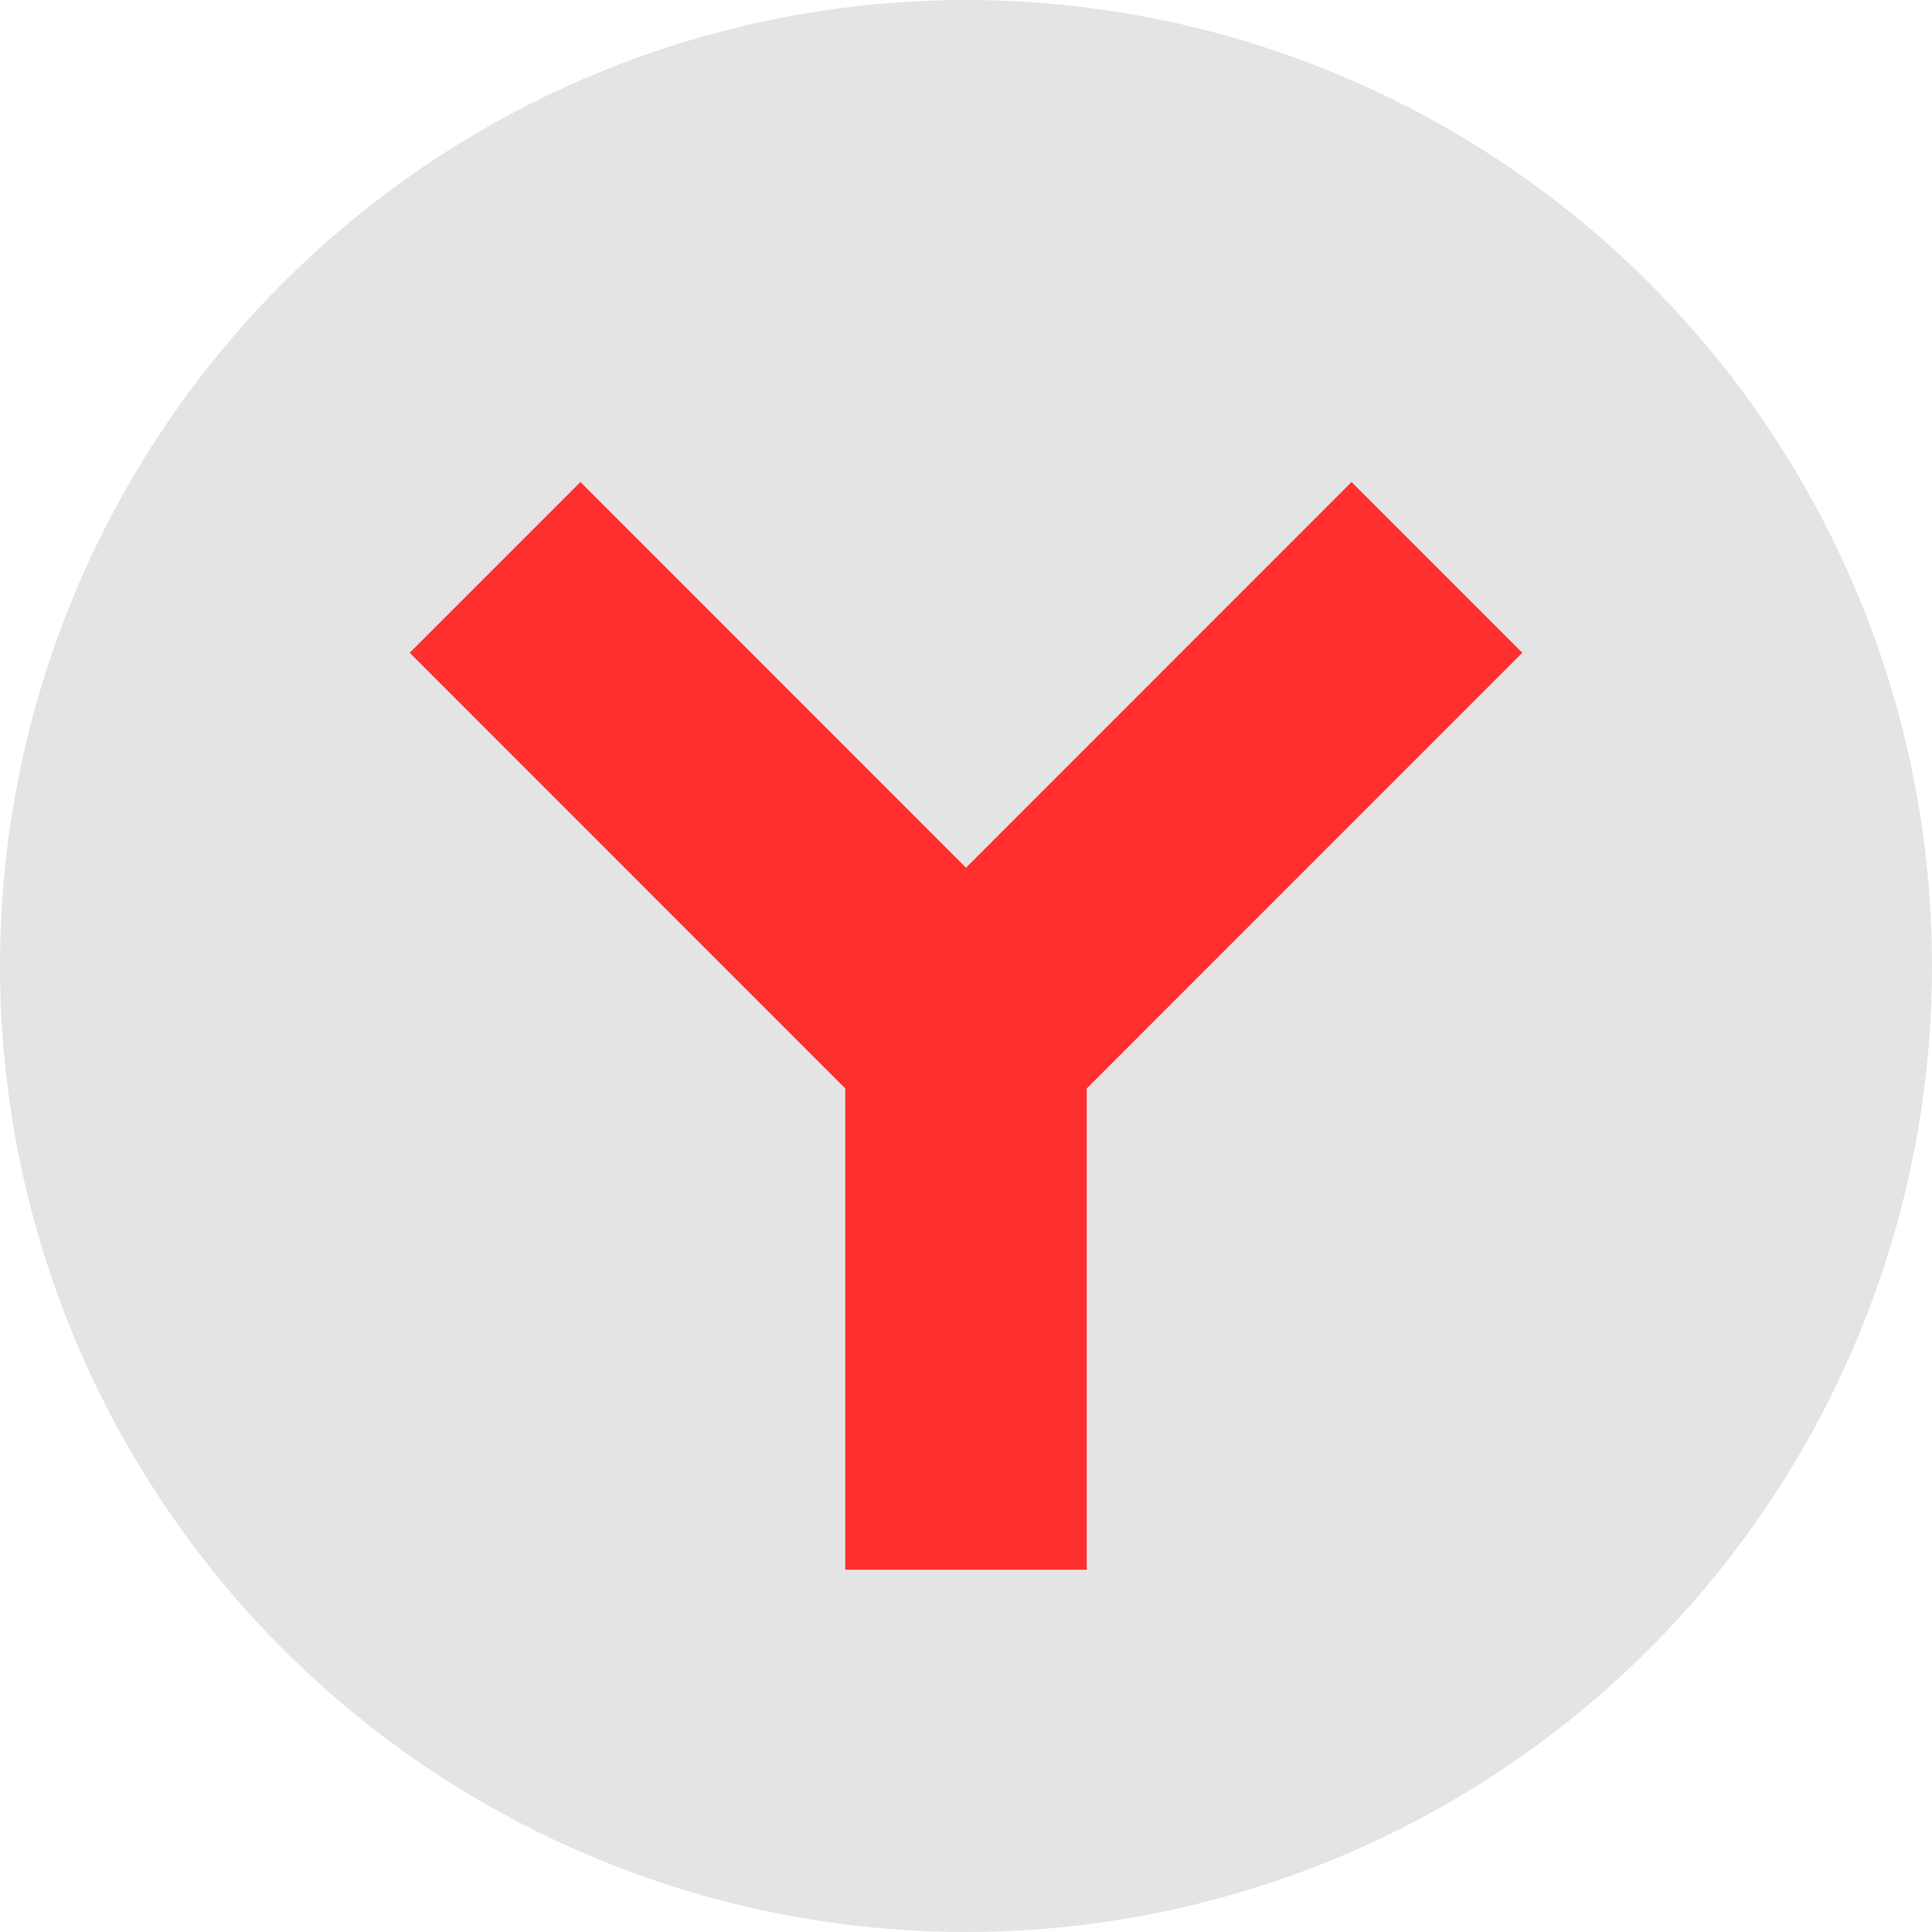
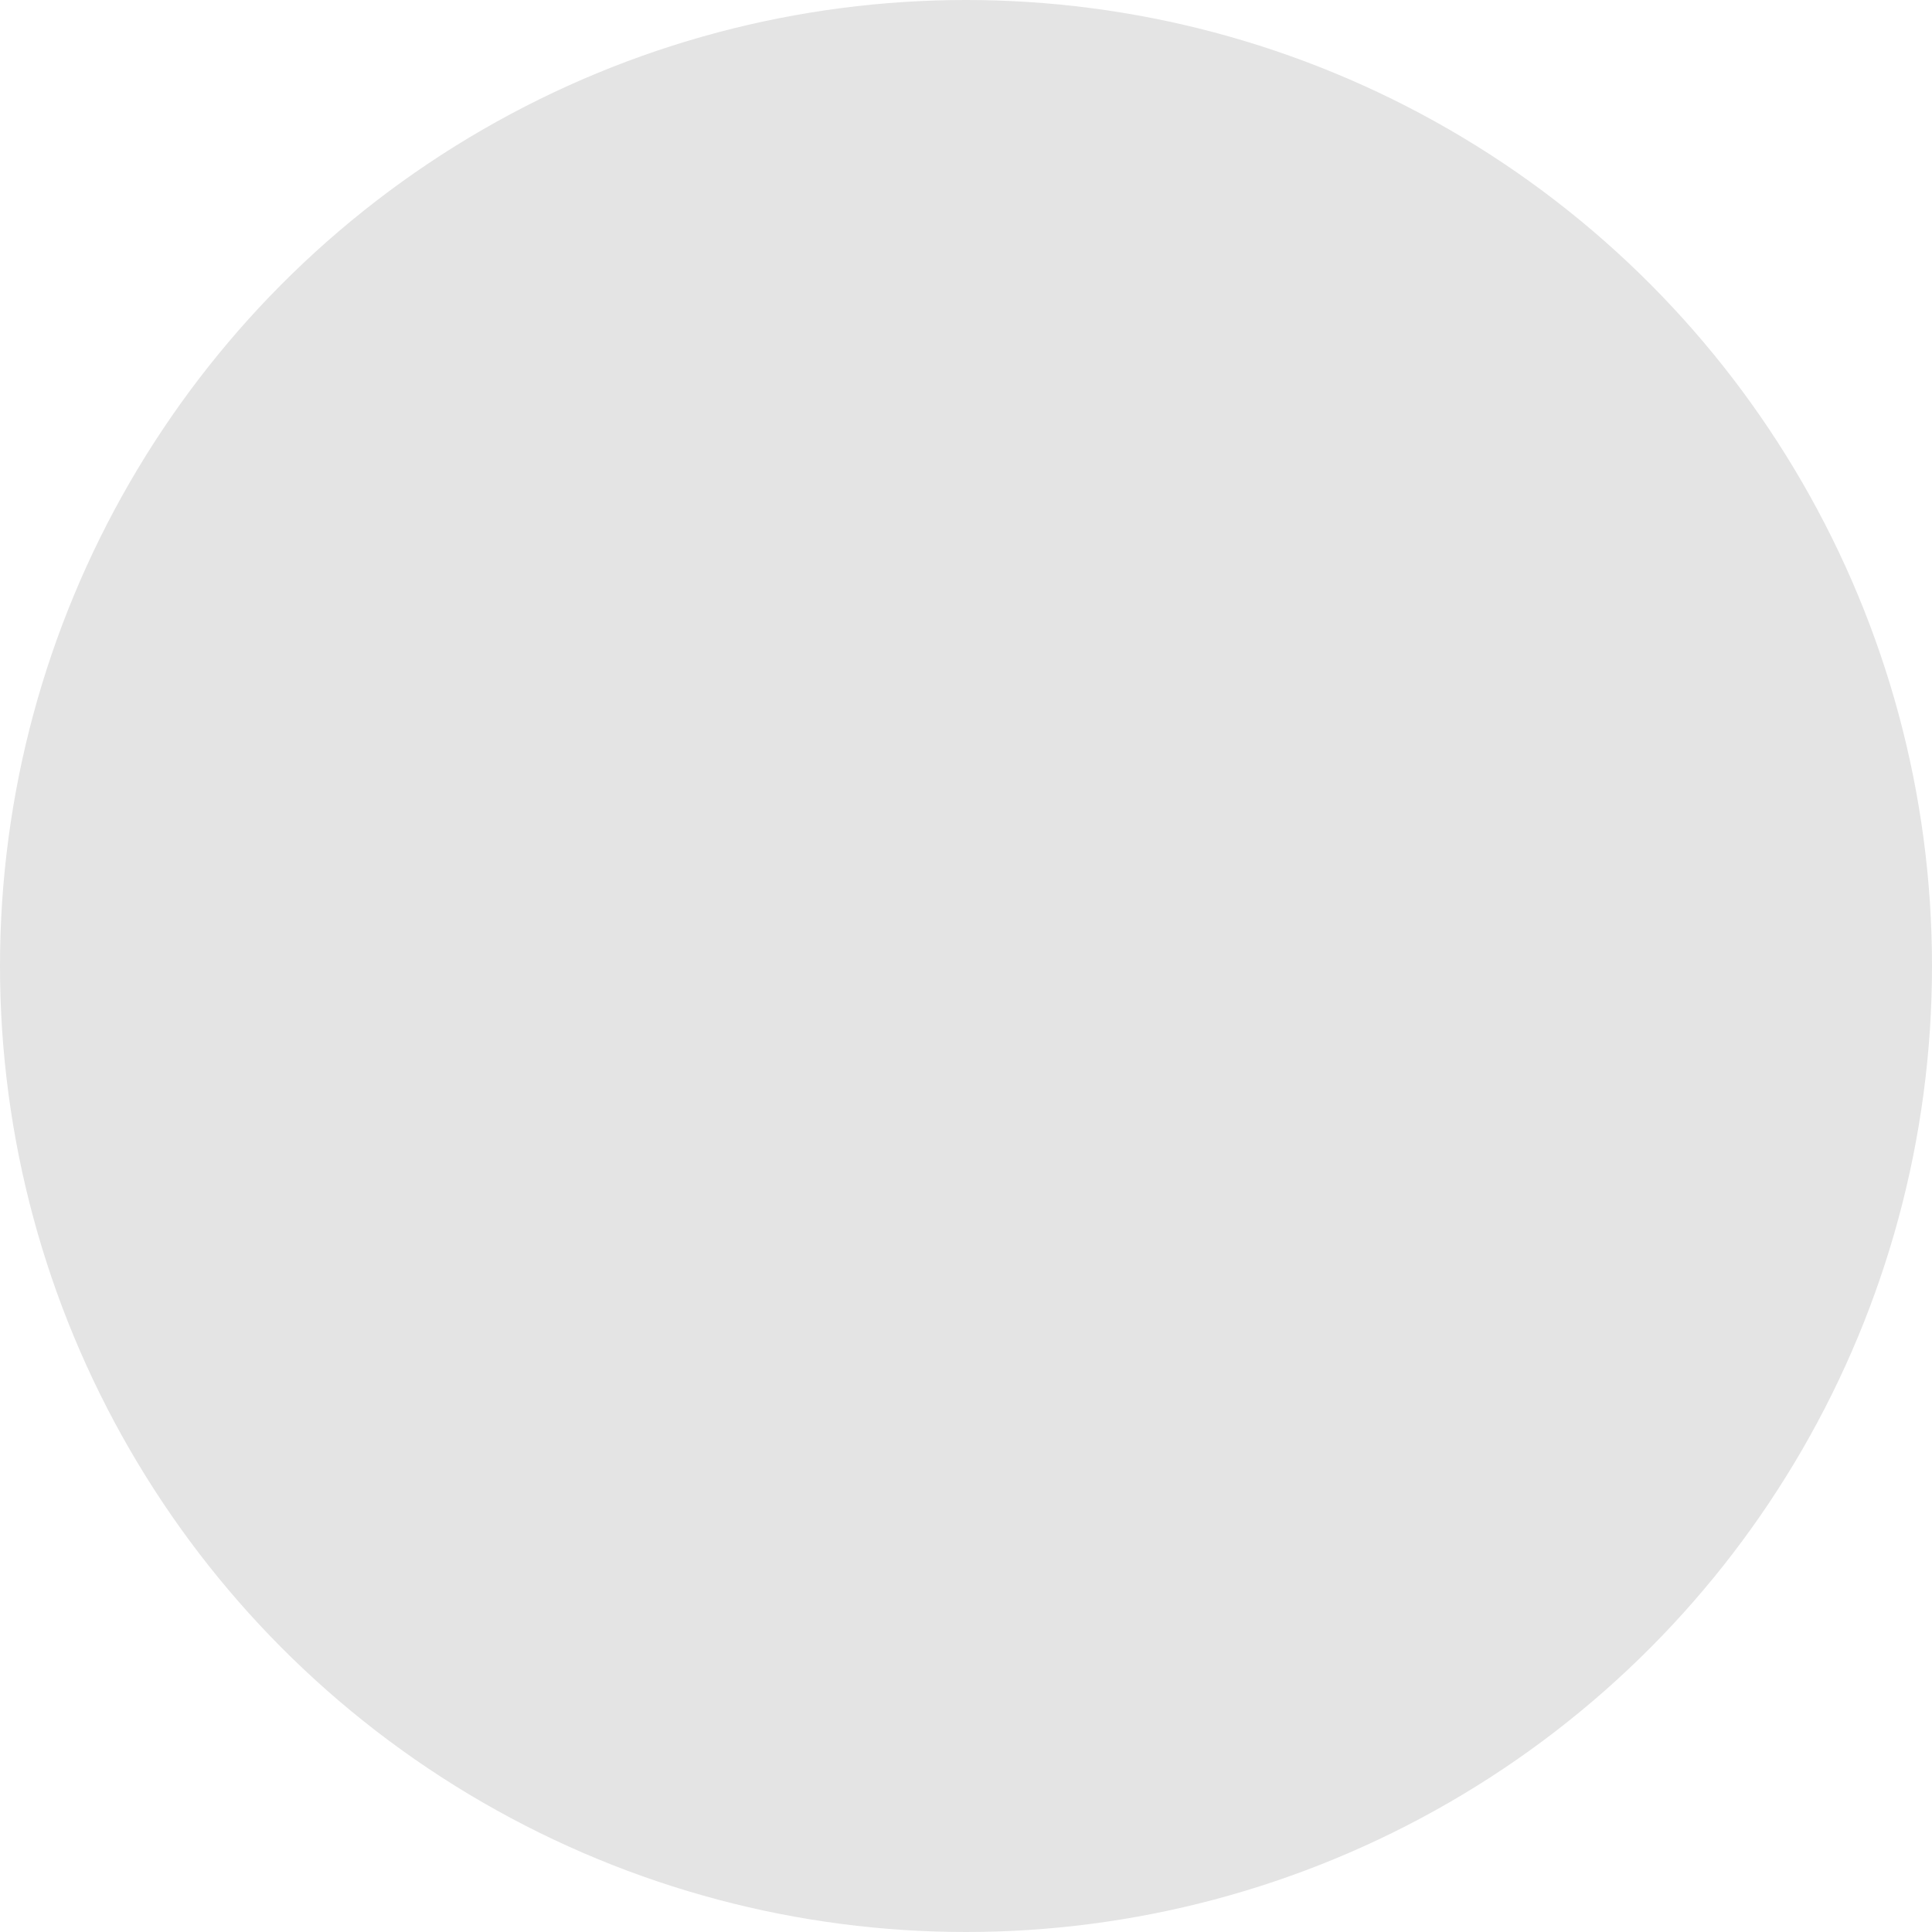
<svg xmlns="http://www.w3.org/2000/svg" width="16" height="16" version="1.1">
  <circle style="fill:#e4e4e4" cx="8" cy="8" r="8" />
-   <path style="fill:#ff2f2f" d="M 4.807 3.992 L 3.393 5.406 L 7 9.014 L 7 13 L 9 13 L 9 9.014 L 12.607 5.406 L 11.193 3.992 L 8 7.186 L 4.807 3.992 z" />
</svg>